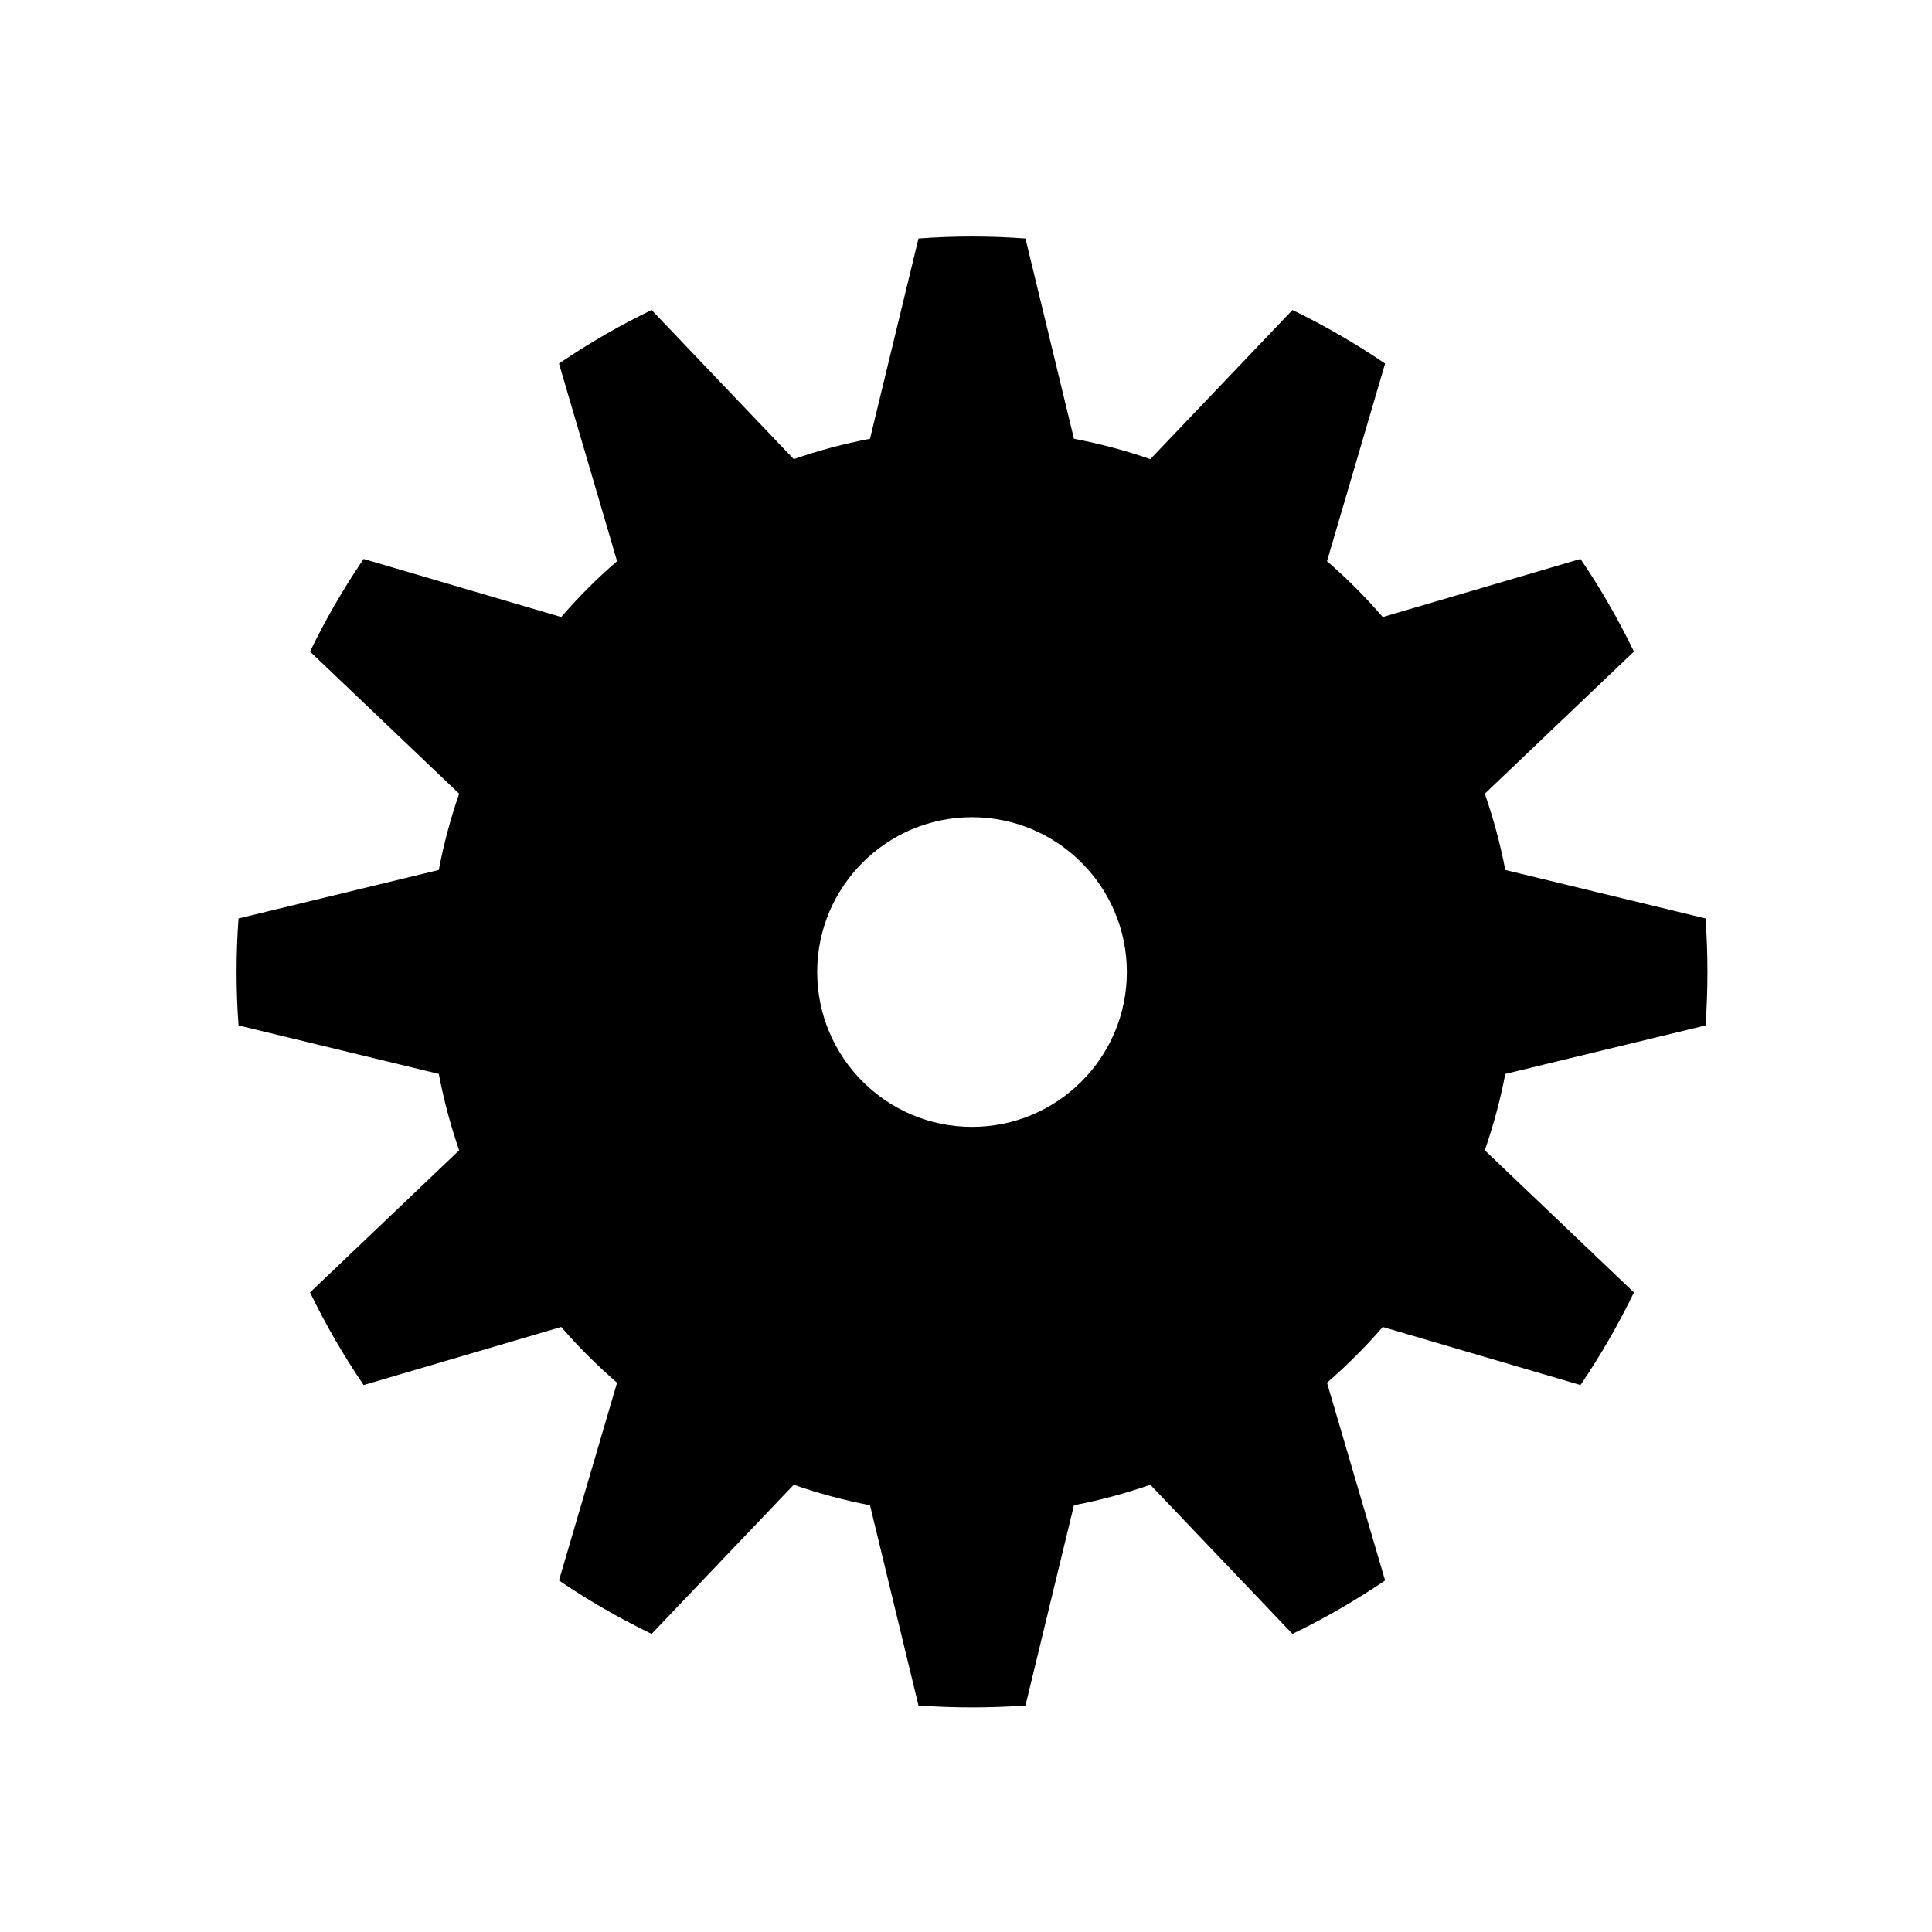
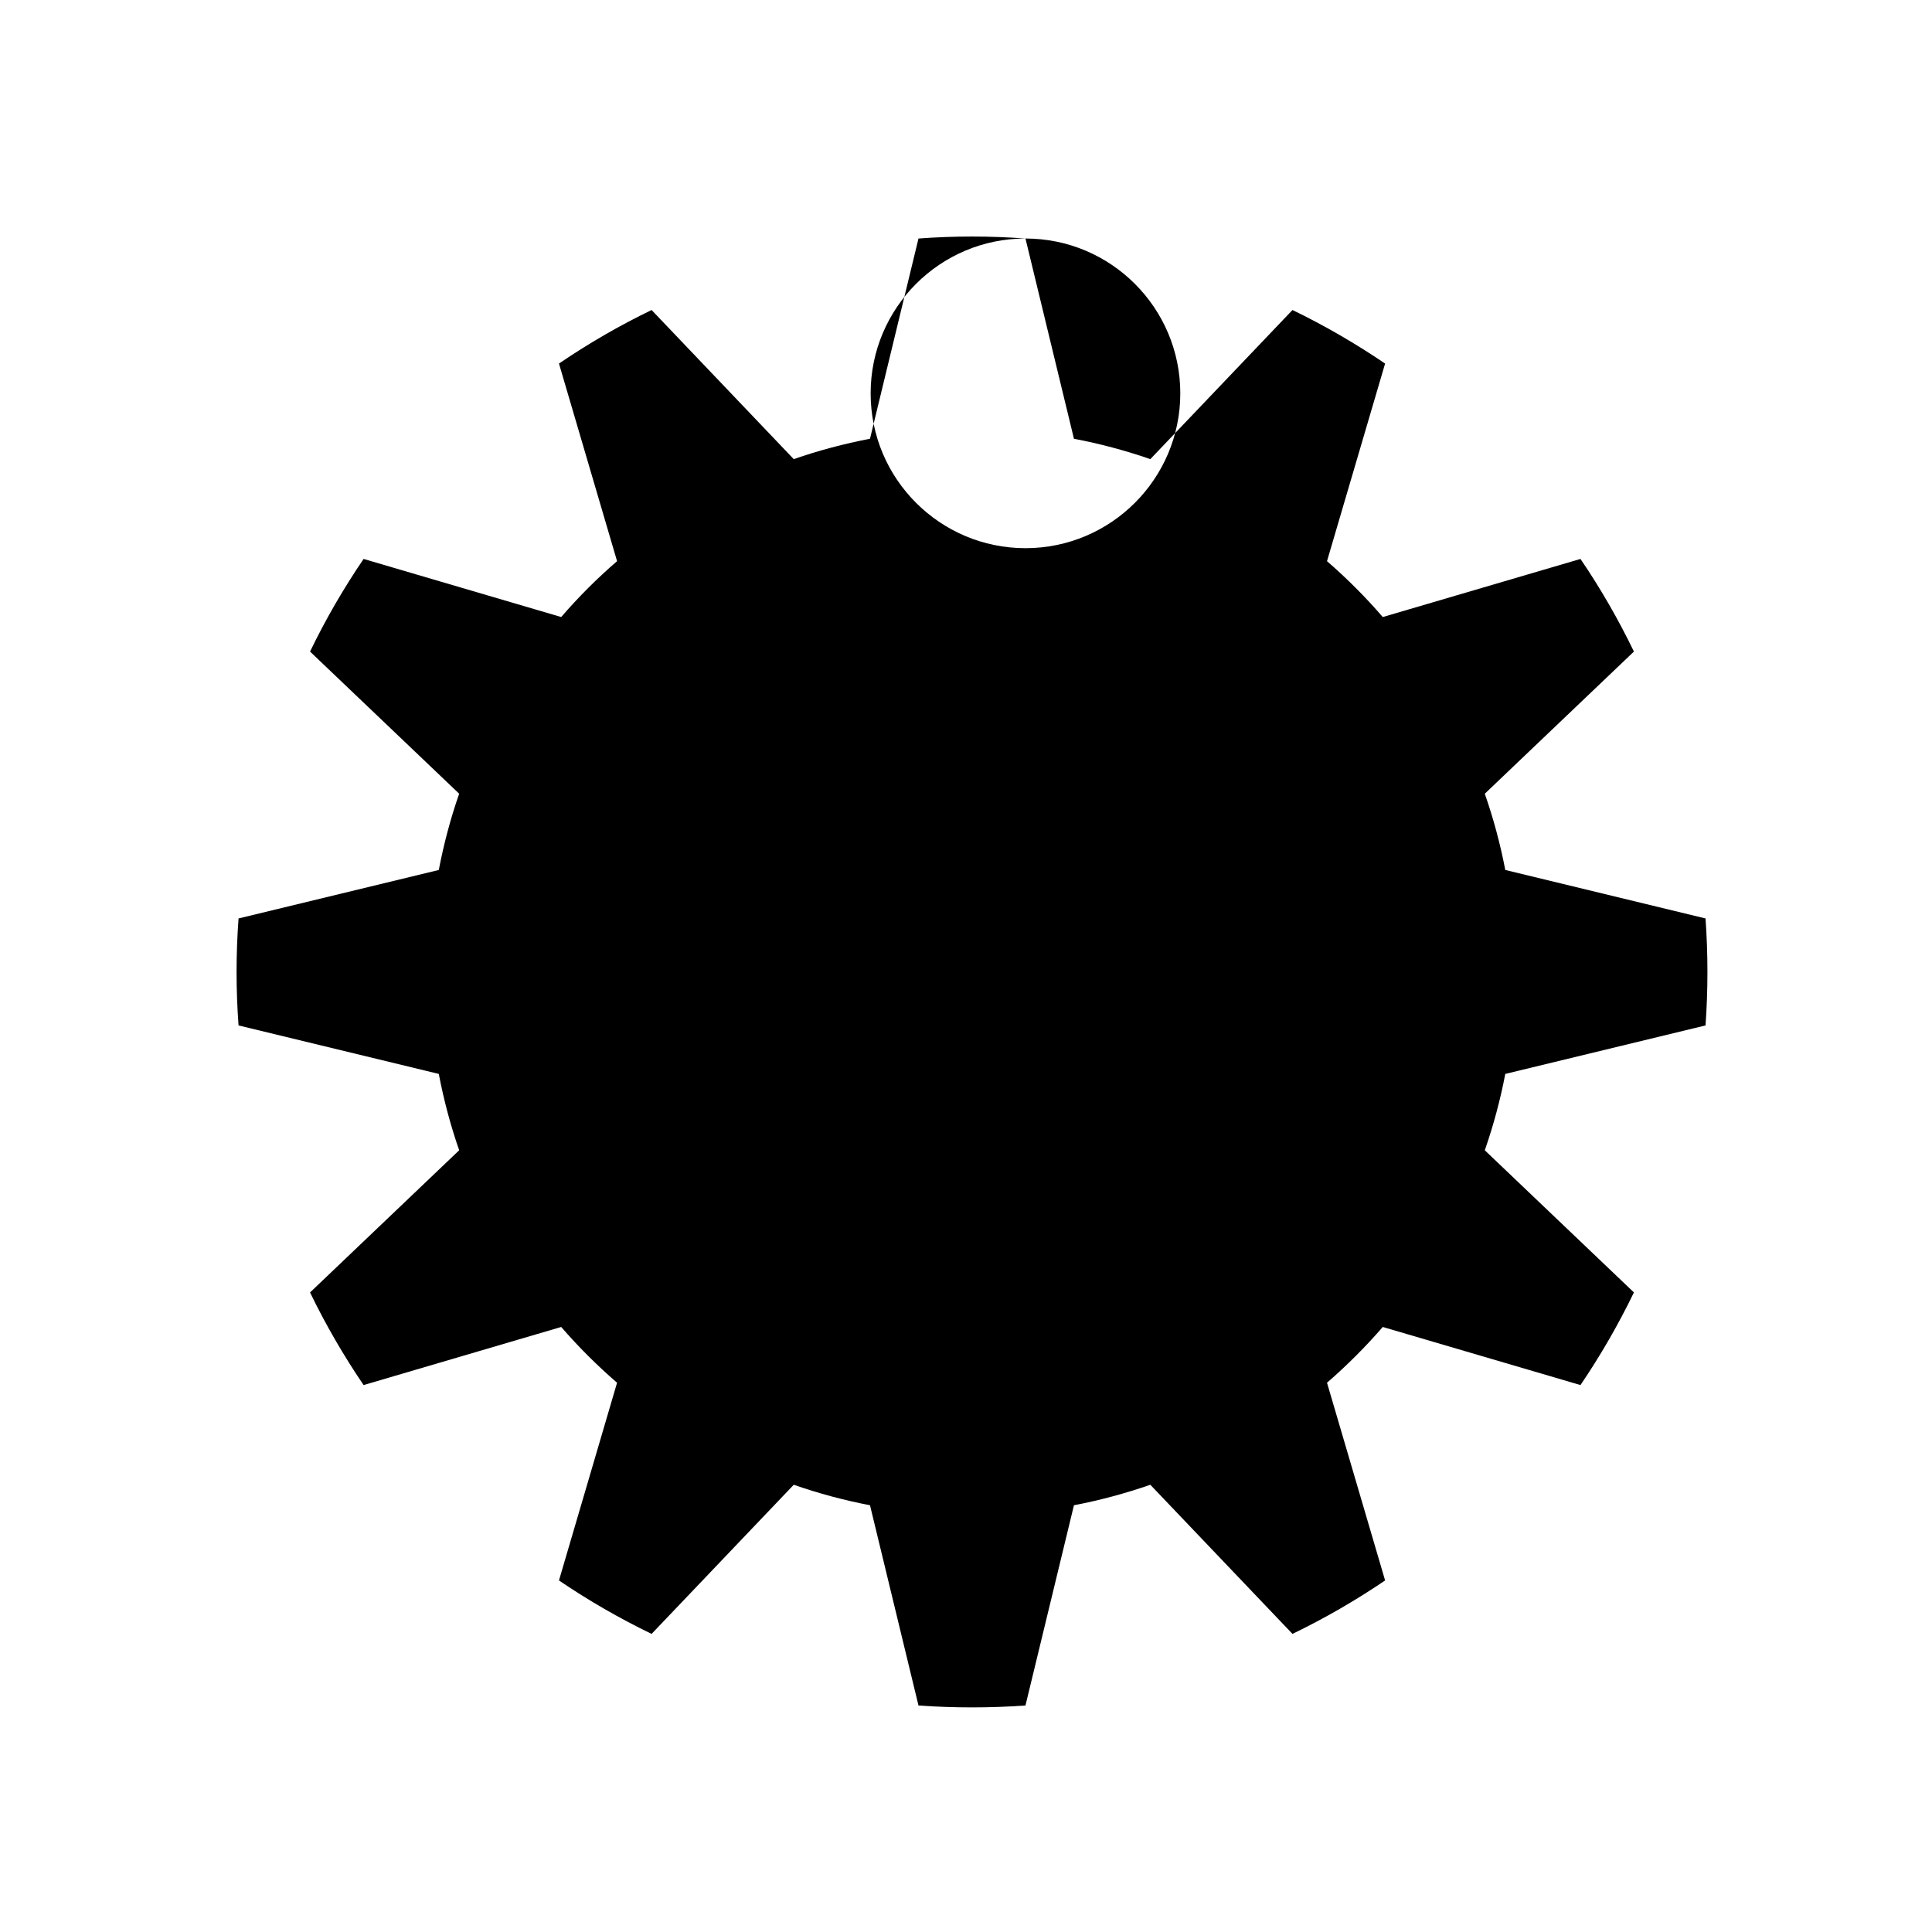
<svg xmlns="http://www.w3.org/2000/svg" fill="#000000" width="800px" height="800px" version="1.1" viewBox="144 144 512 512">
-   <path d="m415.76 207.21c-9.434-0.699-18.922-0.699-28.352 0l-12.848 53.066c-6.856 1.316-13.629 3.106-20.207 5.402l-37.672-39.52c-8.508 4.113-16.738 8.871-24.547 14.191l15.395 52.367c-5.289 4.562-10.242 9.516-14.805 14.805l-52.367-15.395c-5.316 7.809-10.078 16.039-14.191 24.547l39.52 37.672c-2.297 6.578-4.086 13.352-5.402 20.207l-53.066 12.848c-0.699 9.434-0.699 18.922 0 28.352l53.066 12.848c1.316 6.887 3.106 13.629 5.402 20.238l-39.52 37.672c4.113 8.508 8.871 16.711 14.191 24.547l52.367-15.395c4.562 5.262 9.516 10.215 14.805 14.777l-15.395 52.395c7.809 5.316 16.039 10.047 24.547 14.164l37.672-39.52c6.578 2.297 13.352 4.113 20.207 5.43l12.848 53.066c9.434 0.672 18.922 0.672 28.352 0l12.848-53.066c6.887-1.316 13.629-3.137 20.238-5.43l37.672 39.52c8.508-4.113 16.711-8.844 24.547-14.164l-15.395-52.395c5.262-4.562 10.215-9.516 14.777-14.777l52.395 15.395c5.316-7.836 10.047-16.039 14.164-24.547l-39.52-37.672c2.297-6.606 4.113-13.352 5.43-20.238l53.066-12.848c0.672-9.434 0.672-18.922 0-28.352l-53.066-12.848c-1.316-6.856-3.137-13.629-5.43-20.207l39.52-37.672c-4.113-8.508-8.844-16.738-14.164-24.547l-52.395 15.395c-4.562-5.289-9.516-10.242-14.777-14.805l15.395-52.367c-7.836-5.316-16.039-10.078-24.547-14.191l-37.672 39.52c-6.606-2.297-13.352-4.086-20.238-5.402zm-14.164 153.36c22.645 0 41.031 18.391 41.031 41.031 0 22.645-18.391 41.031-41.031 41.031-22.645 0-41.031-18.391-41.031-41.031 0-22.645 18.391-41.031 41.031-41.031z" fill-rule="evenodd" />
+   <path d="m415.76 207.21c-9.434-0.699-18.922-0.699-28.352 0l-12.848 53.066c-6.856 1.316-13.629 3.106-20.207 5.402l-37.672-39.52c-8.508 4.113-16.738 8.871-24.547 14.191l15.395 52.367c-5.289 4.562-10.242 9.516-14.805 14.805l-52.367-15.395c-5.316 7.809-10.078 16.039-14.191 24.547l39.52 37.672c-2.297 6.578-4.086 13.352-5.402 20.207l-53.066 12.848c-0.699 9.434-0.699 18.922 0 28.352l53.066 12.848c1.316 6.887 3.106 13.629 5.402 20.238l-39.52 37.672c4.113 8.508 8.871 16.711 14.191 24.547l52.367-15.395c4.562 5.262 9.516 10.215 14.805 14.777l-15.395 52.395c7.809 5.316 16.039 10.047 24.547 14.164l37.672-39.52c6.578 2.297 13.352 4.113 20.207 5.43l12.848 53.066c9.434 0.672 18.922 0.672 28.352 0l12.848-53.066c6.887-1.316 13.629-3.137 20.238-5.43l37.672 39.52c8.508-4.113 16.711-8.844 24.547-14.164l-15.395-52.395c5.262-4.562 10.215-9.516 14.777-14.777l52.395 15.395c5.316-7.836 10.047-16.039 14.164-24.547l-39.52-37.672c2.297-6.606 4.113-13.352 5.43-20.238l53.066-12.848c0.672-9.434 0.672-18.922 0-28.352l-53.066-12.848c-1.316-6.856-3.137-13.629-5.43-20.207l39.52-37.672c-4.113-8.508-8.844-16.738-14.164-24.547l-52.395 15.395c-4.562-5.289-9.516-10.242-14.777-14.805l15.395-52.367c-7.836-5.316-16.039-10.078-24.547-14.191l-37.672 39.52c-6.606-2.297-13.352-4.086-20.238-5.402zc22.645 0 41.031 18.391 41.031 41.031 0 22.645-18.391 41.031-41.031 41.031-22.645 0-41.031-18.391-41.031-41.031 0-22.645 18.391-41.031 41.031-41.031z" fill-rule="evenodd" />
</svg>